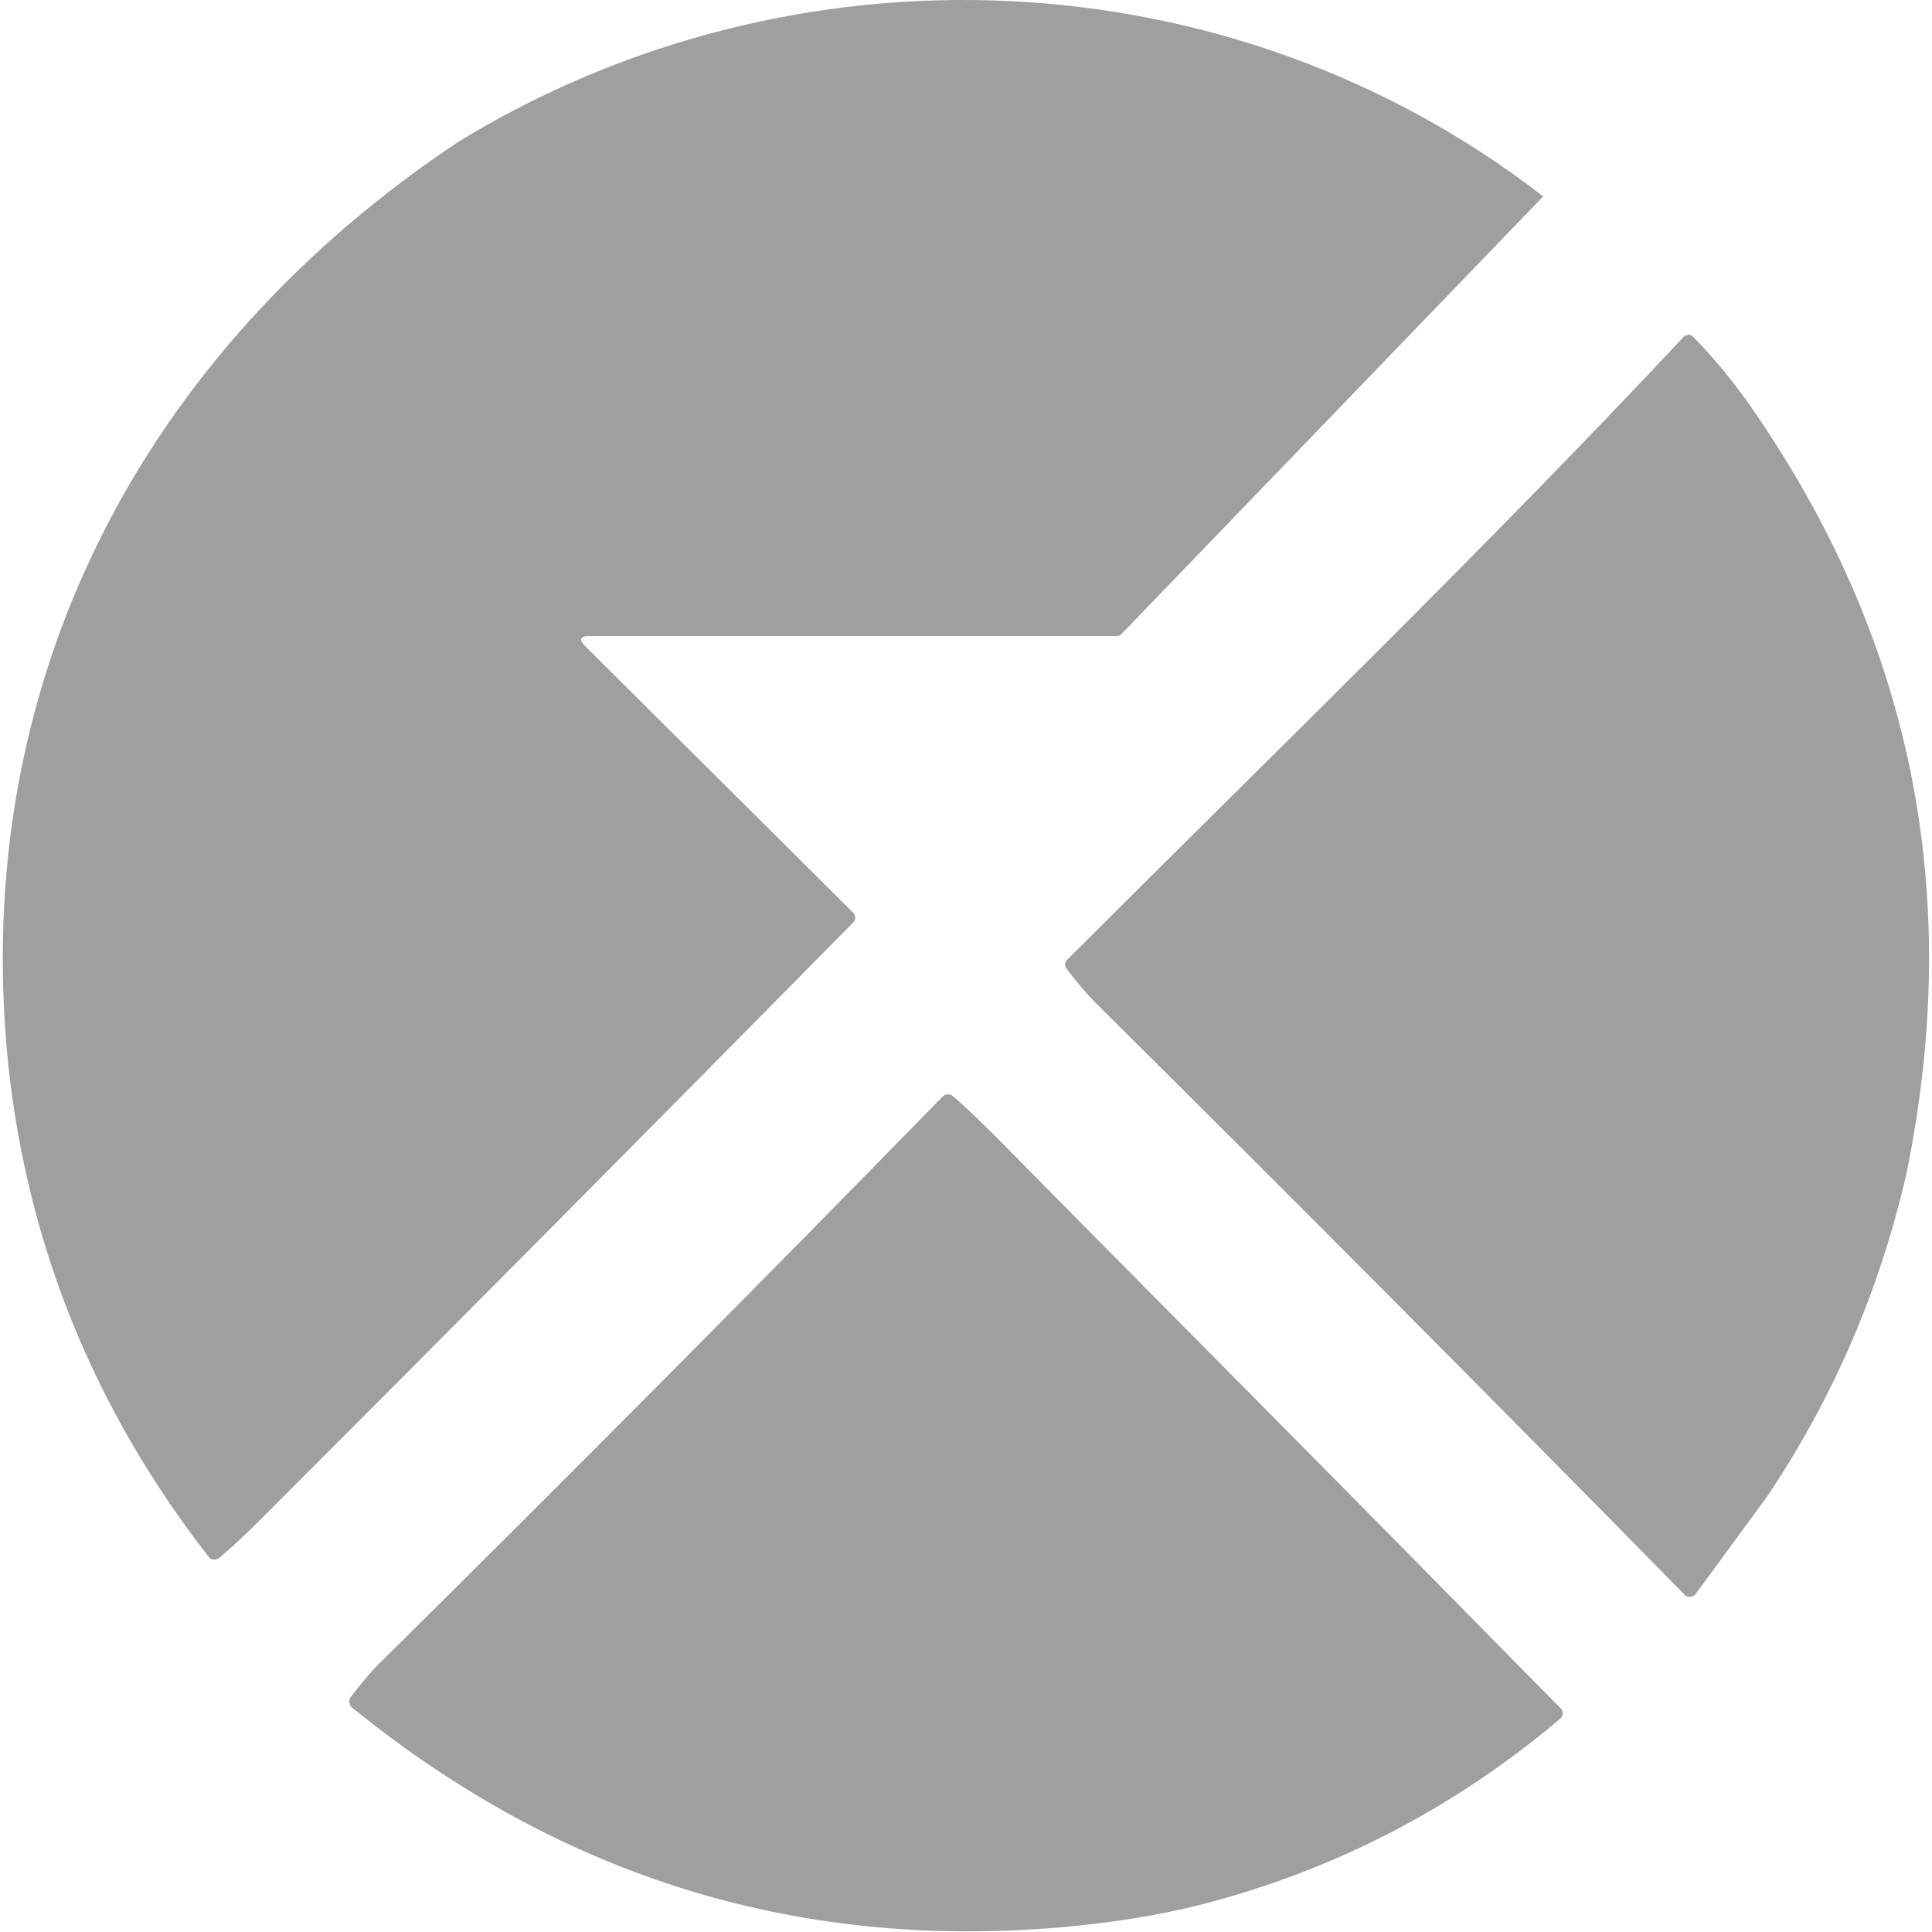
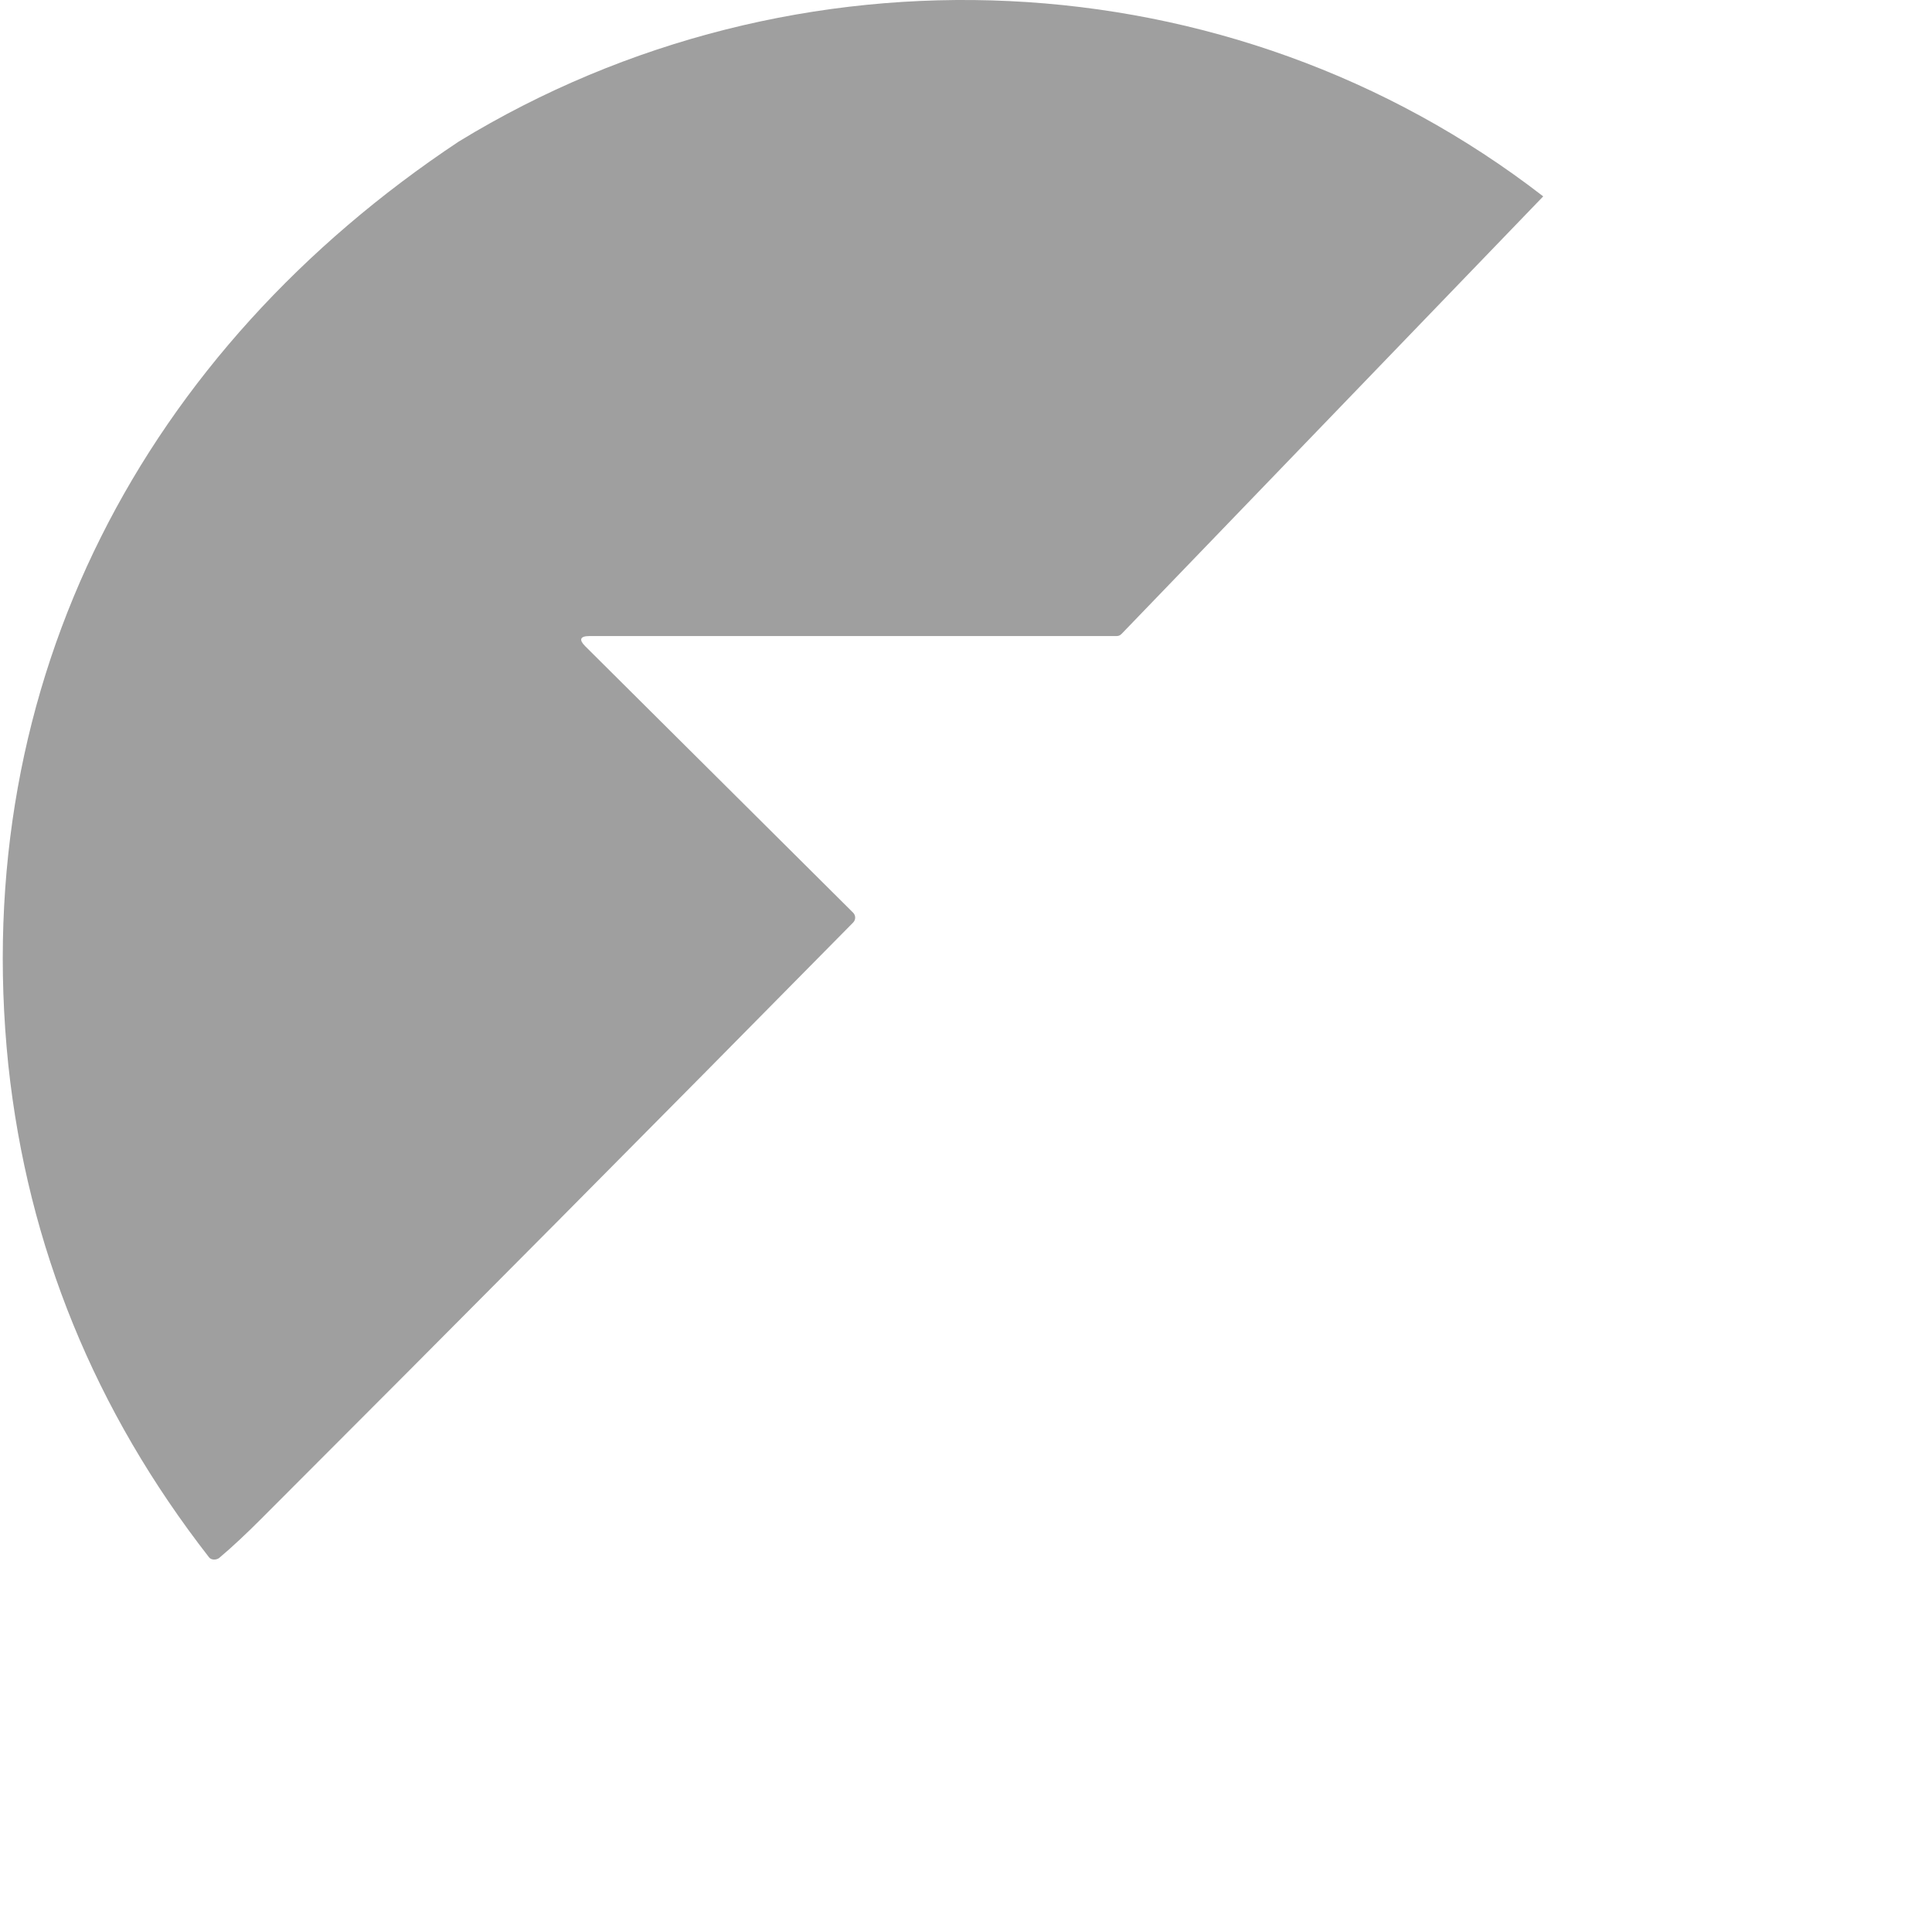
<svg xmlns="http://www.w3.org/2000/svg" version="1.1" id="Слой_1" x="0px" y="0px" viewBox="0 0 266.7 267.6" width="70" height="70" style="enable-background:new 0 0 266.7 267.6;" xml:space="preserve">
  <style type="text/css">
	.st0463643{display:none;fill:#D3BEA6;}
	.st1563738{fill:#9F9F9F;}
</style>
  <circle class="st0463643" cx="133.4" cy="133.4" r="133.4" />
  <path class="st1563738" d="M213.3,27.2l-58.4,60.6c-0.2,0.2-0.4,0.3-0.7,0.3l-73,0c-1.3,0-1.5,0.5-0.6,1.4l37.1,36.9c0.4,0.4,0.4,1,0,1.4  c-27.7,28.1-55.1,55.7-82,82.6c-2,2-3.9,3.8-5.8,5.4c-0.4,0.3-1.1,0.3-1.4-0.1c0,0,0,0,0,0c-15.8-20.3-25.1-43-27.8-68.2  C-4.8,94.2,19.6,48.5,63.1,19.6C109.6-8.8,169.9-6.4,213.3,27.2z" />
-   <path class="st1563738" d="M263.6,162.6c-3.7,16.1-10.1,31-19.3,44.7l-9.9,13.5c-0.3,0.4-1,0.5-1.4,0.2c0,0-0.1-0.1-0.1-0.1  c-26.8-27.3-54.1-54.7-81.6-82c-1.1-1.1-2.5-2.7-4-4.7c-0.3-0.4-0.3-1,0.1-1.3c28.6-28.6,57.9-56.9,85.5-86.4c0.1,0,0.2,0,0.4-0.1  c0.2-0.1,0.5,0,0.7,0.2c2.9,2.9,5.5,6.1,7.9,9.5C264.3,88.2,271.6,123.6,263.6,162.6z" />
-   <path class="st1563738" d="M188.3,208.8c9,9.1,18.1,18.4,27.4,27.8c0.4,0.4,0.4,1,0,1.4c0,0,0,0-0.1,0.1c-14.2,12-30.2,20.4-47.8,25.2  c-6.1,1.7-12.7,2.8-19.7,3.5c-37.2,3.6-70.5-6.5-99.8-30.3c-0.4-0.3-0.5-1-0.2-1.4c1.7-2.2,3.1-3.9,4.4-5.1  c26.1-25.8,52-51.9,77.6-78.1c0.4-0.4,1-0.4,1.4-0.1c1.8,1.5,4.7,4.3,8.7,8.4C156.3,176.5,172.3,192.6,188.3,208.8z" />
</svg>